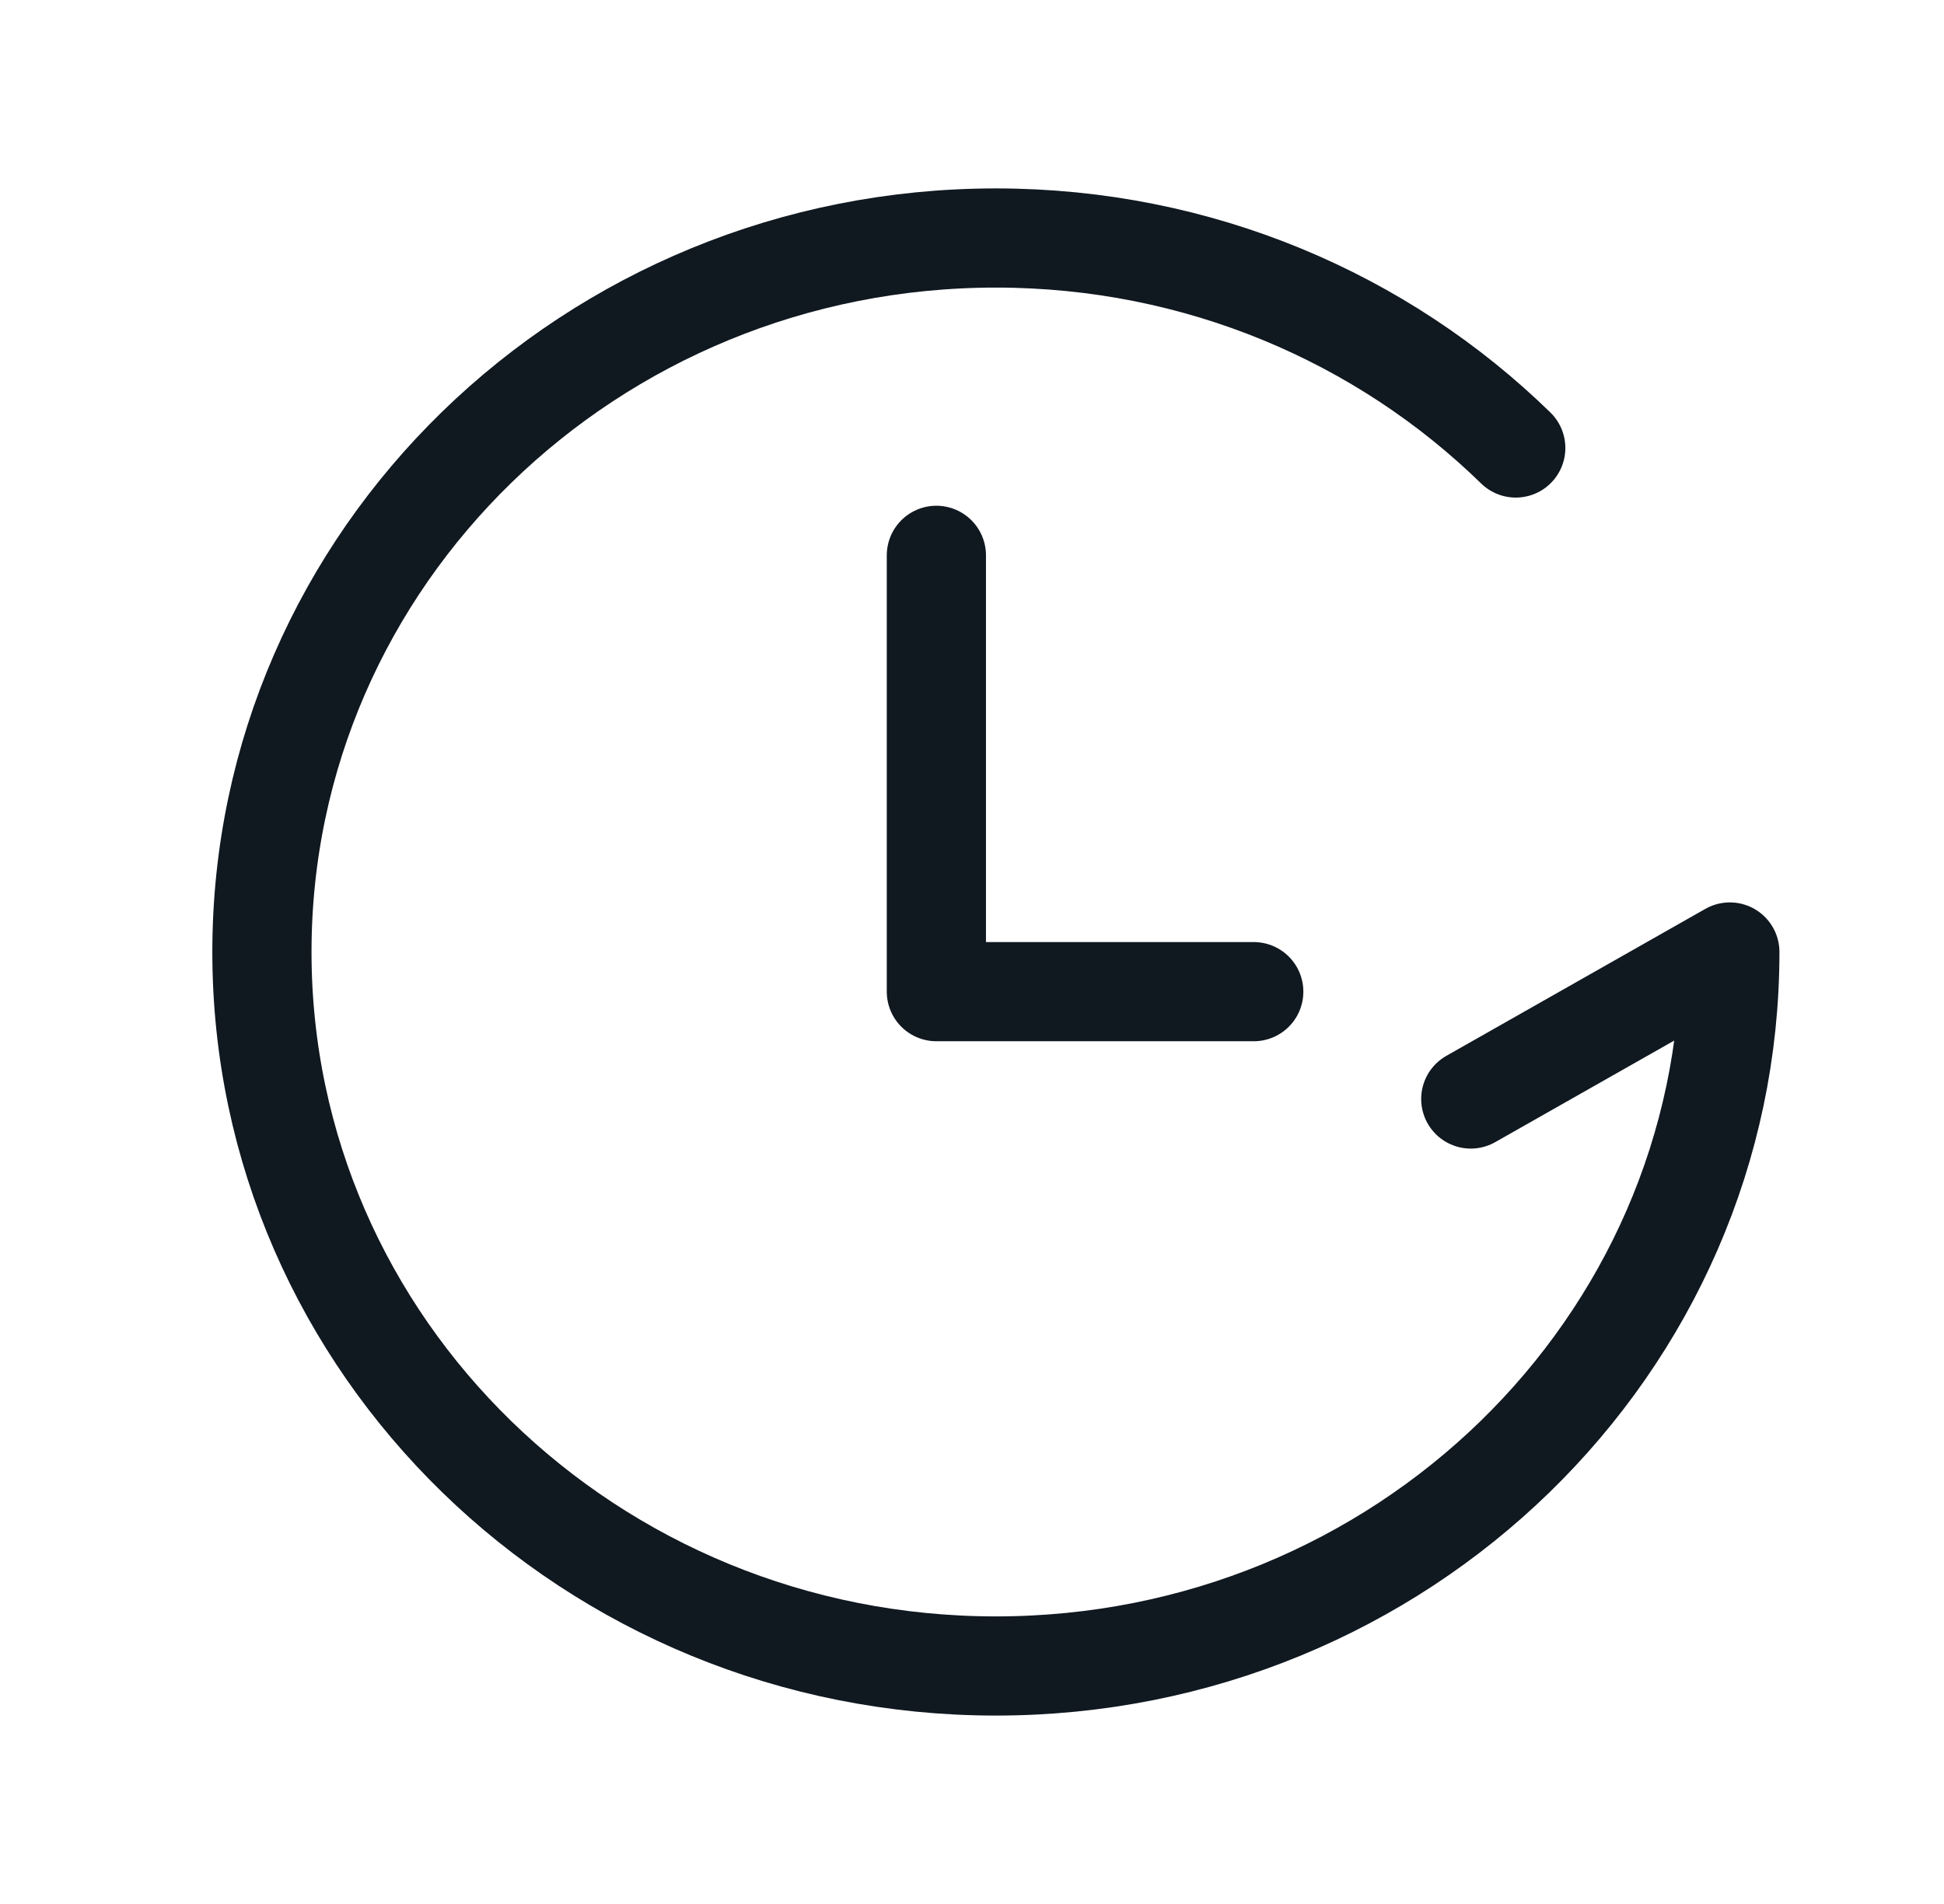
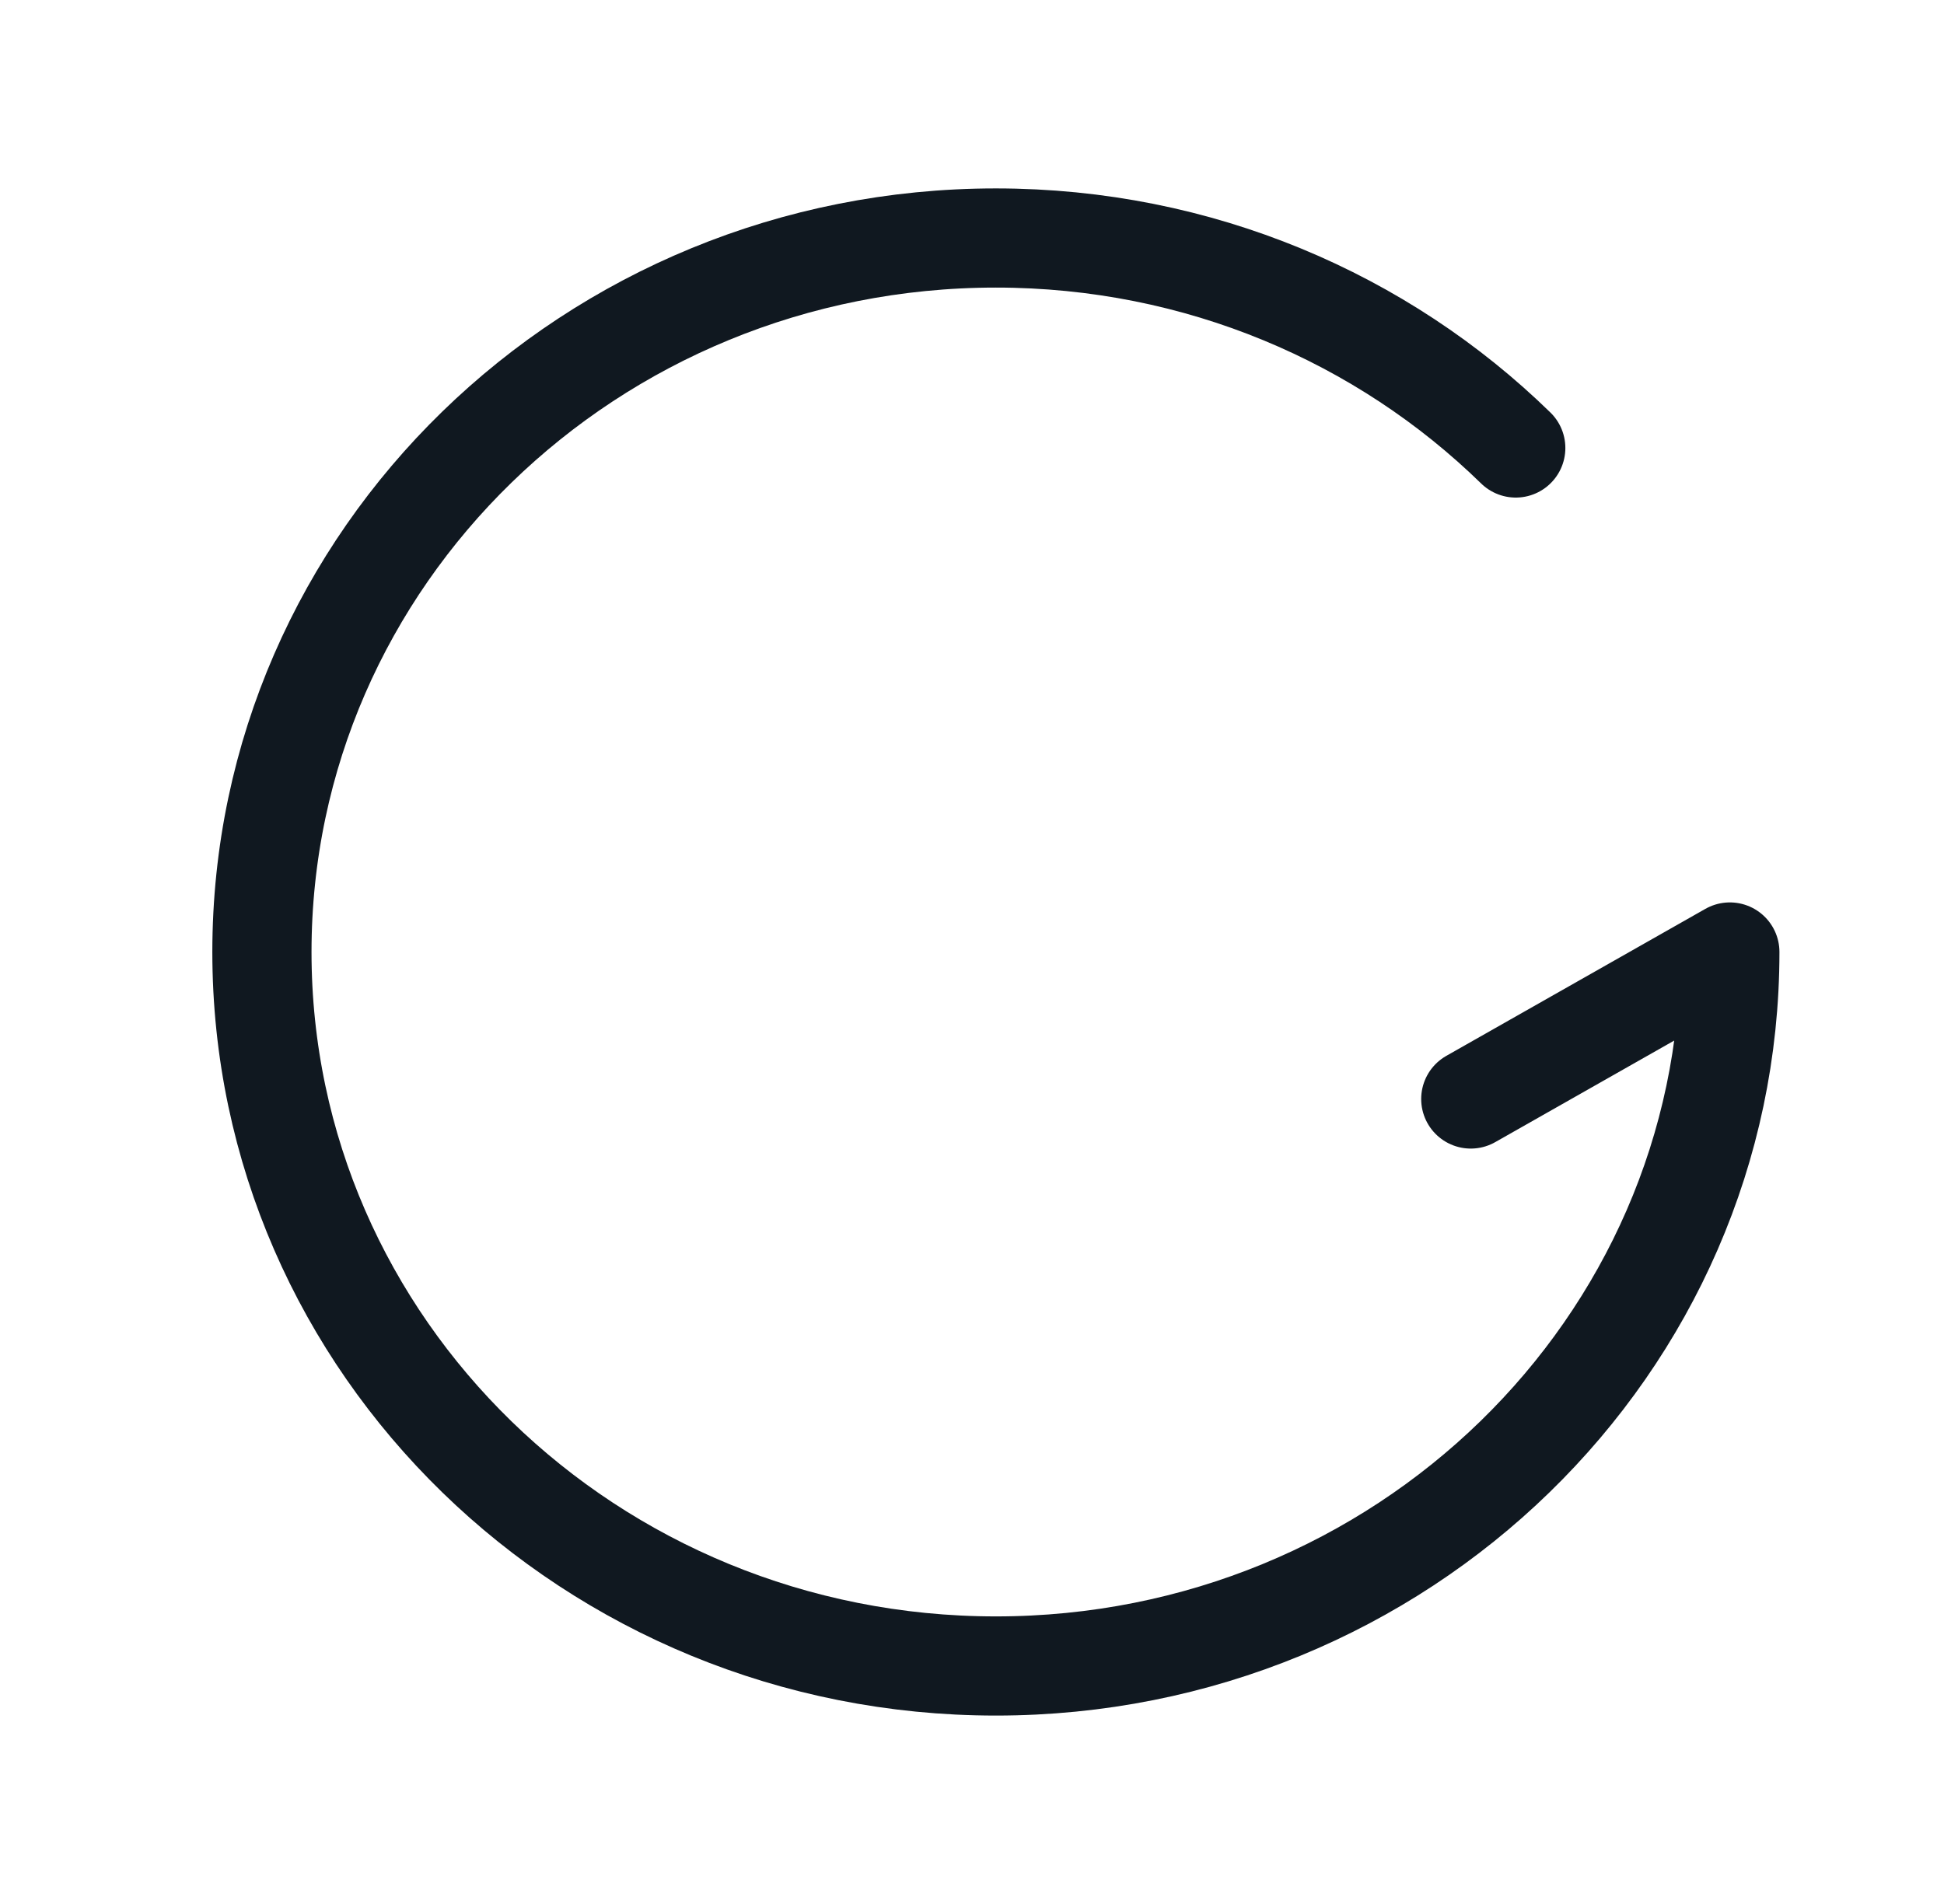
<svg xmlns="http://www.w3.org/2000/svg" fill="none" viewBox="0 0 49 48" height="48" width="49">
-   <path stroke-linejoin="round" stroke-linecap="round" stroke-width="2.5" stroke="#101820" d="M23.602 14V25H31.602" />
  <path stroke-linejoin="round" stroke-linecap="round" stroke-width="2.5" stroke="#101820" d="M38.206 11.294C34.856 8.024 30.222 6 25.102 6C14.884 6 6.602 14.059 6.602 24C6.602 33.941 14.884 42 25.102 42C35.319 42 43.602 33.941 43.602 24L37.072 27.706" />
</svg>